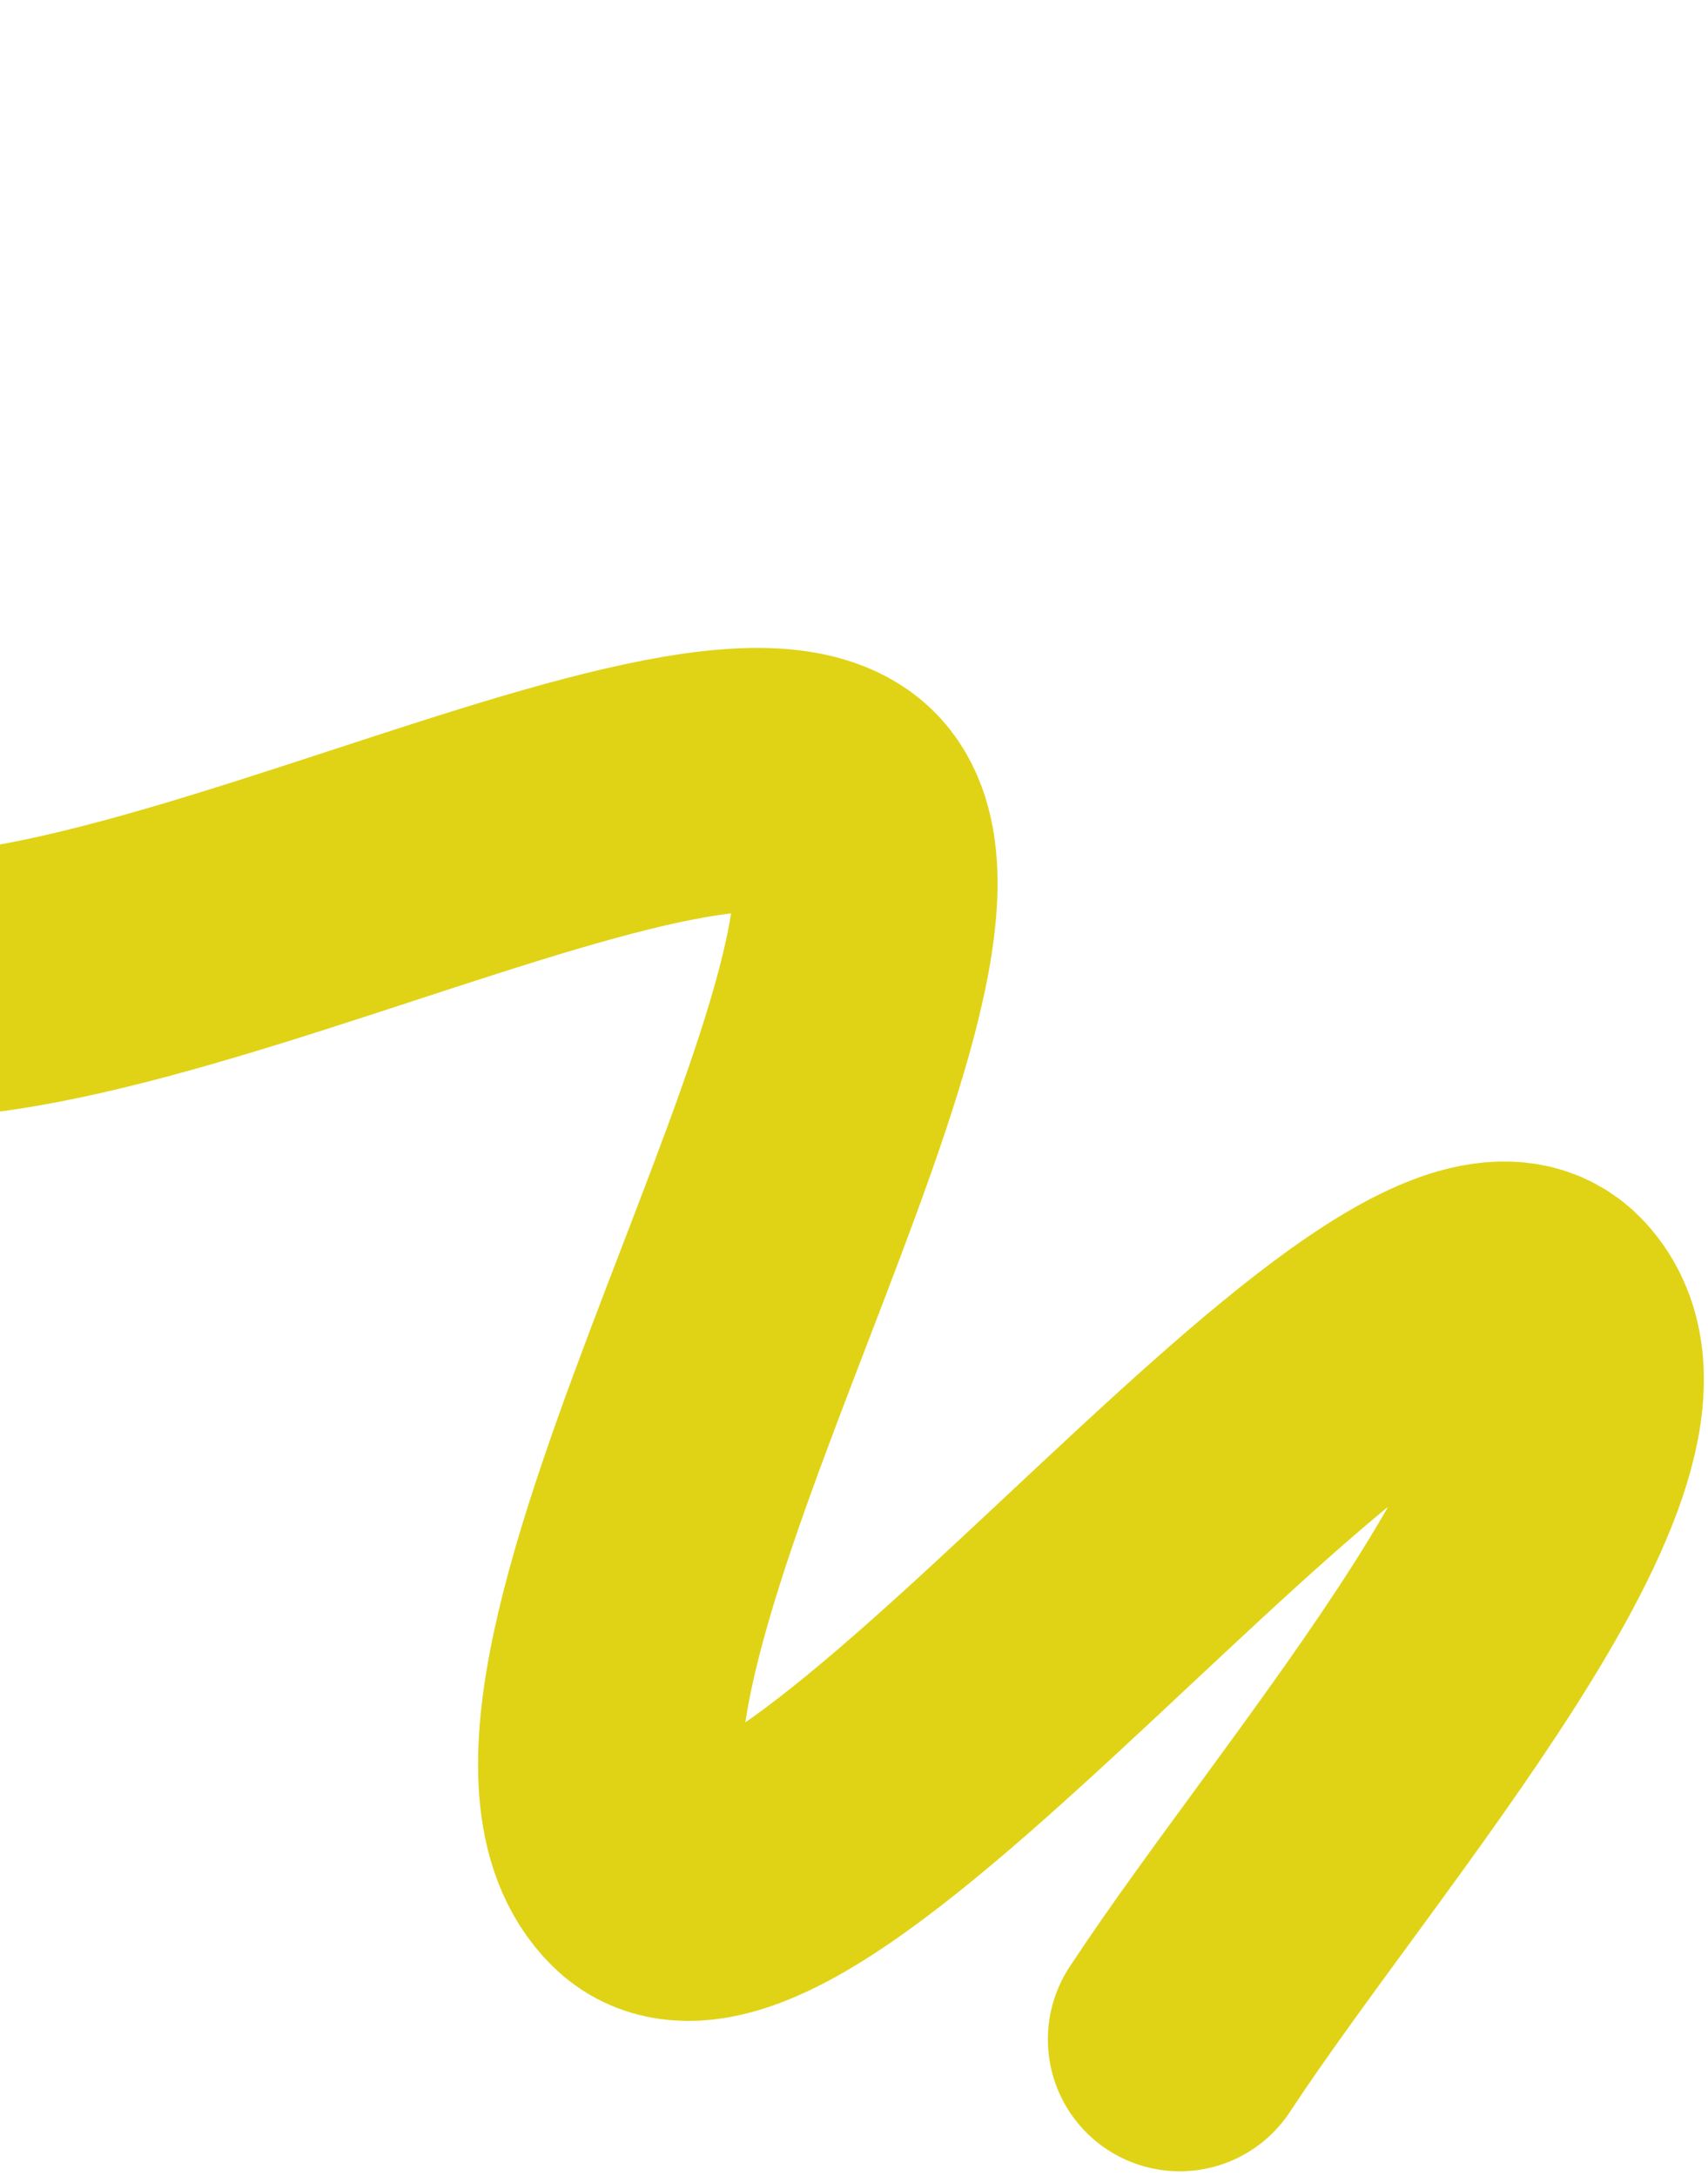
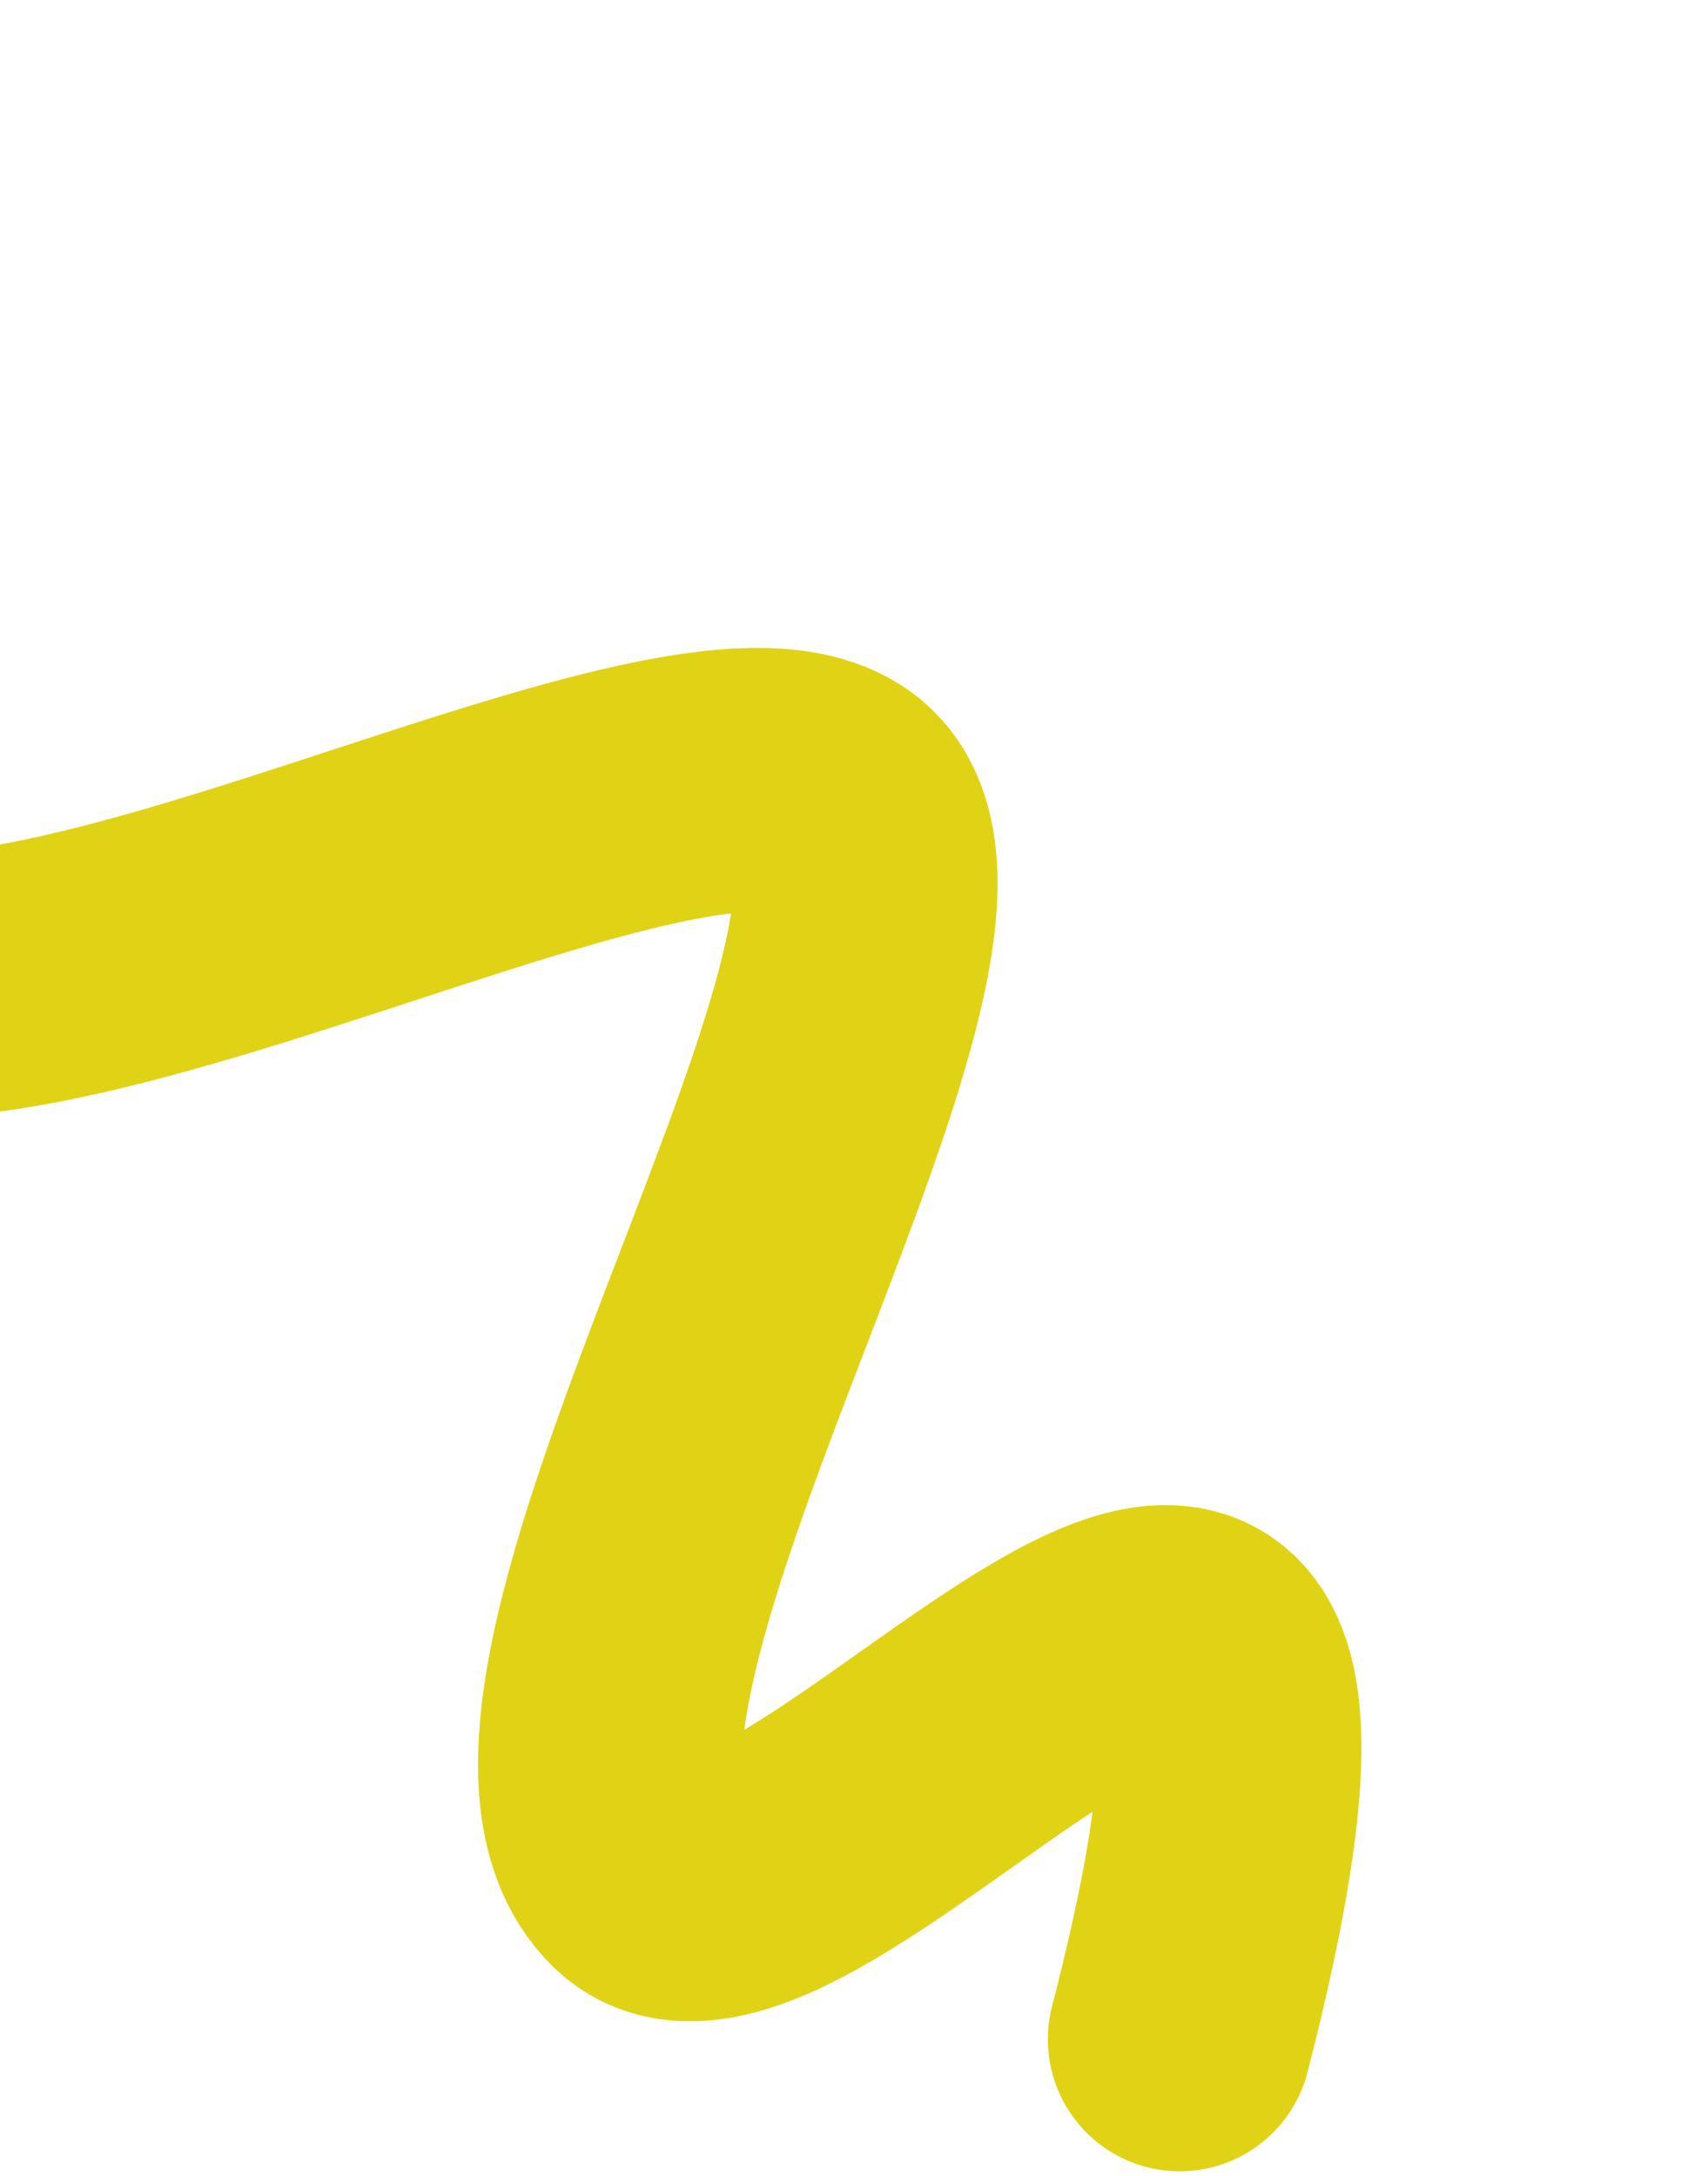
<svg xmlns="http://www.w3.org/2000/svg" width="259" height="330" viewBox="0 0 259 330" fill="none">
-   <path d="M178.896 309.253C201.955 274.182 252.312 217.768 234.715 198.865C213.291 175.853 120.279 306.091 97.809 283.897C72.53 258.929 146.599 146.343 128.338 122.988C110.078 99.633 -8.498 171.753 -34.441 142.334C-48.153 126.784 -71.129 60.727 -83.372 20.832" stroke="#E0D316" stroke-width="40" stroke-linecap="round" />
+   <path d="M178.896 309.253C213.291 175.853 120.279 306.091 97.809 283.897C72.53 258.929 146.599 146.343 128.338 122.988C110.078 99.633 -8.498 171.753 -34.441 142.334C-48.153 126.784 -71.129 60.727 -83.372 20.832" stroke="#E0D316" stroke-width="40" stroke-linecap="round" />
</svg>